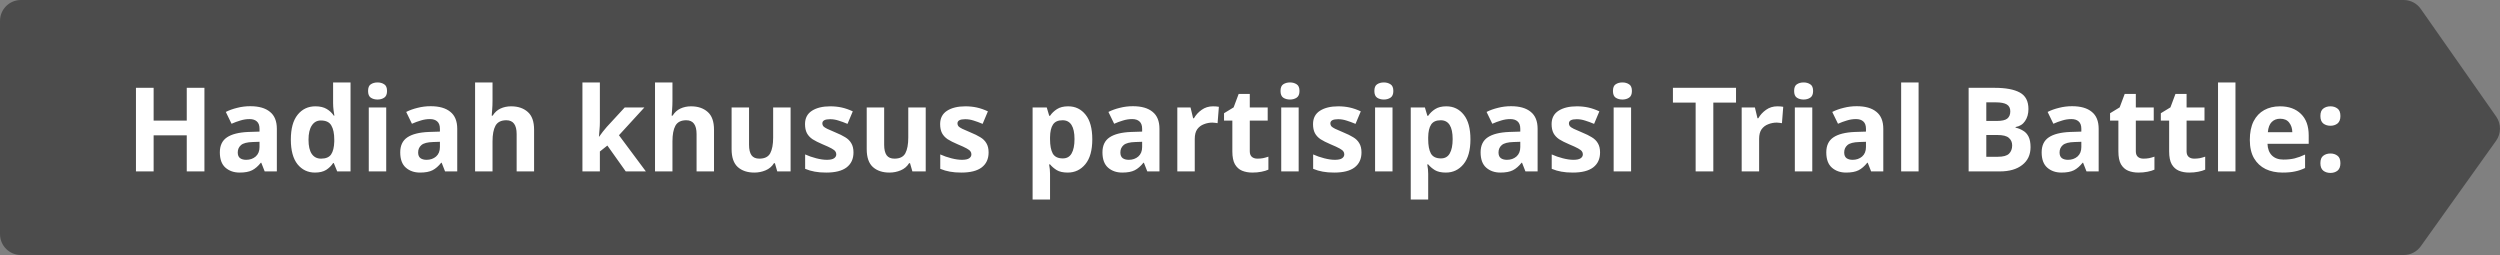
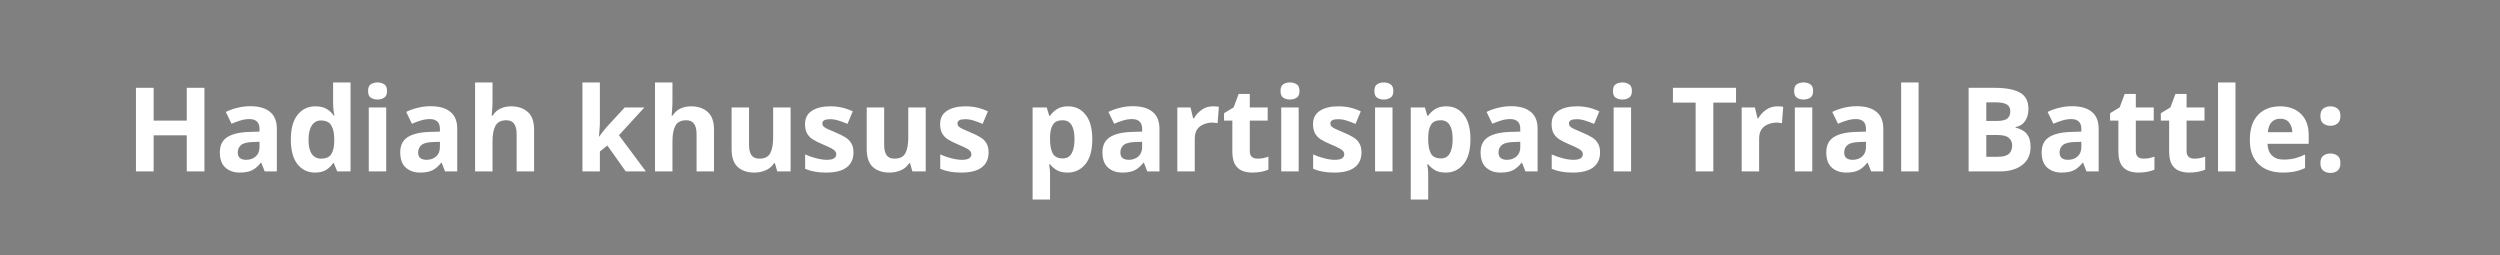
<svg xmlns="http://www.w3.org/2000/svg" width="598" height="61" viewBox="0 0 598 61" fill="none">
  <rect x="0" y="0" width="598" height="61" fill="#808080" stroke="none" />
-   <path d="M574.953 0C576.584 0 578.113 0.795 579.049 2.131L597.094 27.891C598.309 29.627 598.299 31.94 597.068 33.665L579.051 58.905C578.113 60.22 576.597 61 574.982 61H5C2.239 61 0 58.761 0 56V5C0 2.239 2.239 0 5 0H574.953Z" fill="#4C4C4C" />
  <path d="M48.9 41H44.672V32.376H36.748V41H32.52V21.008H36.748V28.848H44.672V21.008H48.9V41ZM59.866 25.404C61.919 25.404 63.487 25.852 64.57 26.748C65.671 27.625 66.222 28.979 66.222 30.808V41H63.31L62.498 38.928H62.386C61.733 39.749 61.042 40.347 60.314 40.72C59.586 41.093 58.587 41.28 57.318 41.28C55.956 41.28 54.826 40.888 53.93 40.104C53.034 39.32 52.586 38.097 52.586 36.436C52.586 34.812 53.156 33.617 54.294 32.852C55.433 32.087 57.141 31.657 59.418 31.564L62.078 31.48V30.808C62.078 30.005 61.864 29.417 61.434 29.044C61.023 28.671 60.445 28.484 59.698 28.484C58.952 28.484 58.224 28.596 57.514 28.82C56.805 29.025 56.096 29.287 55.386 29.604L54.014 26.776C54.817 26.365 55.722 26.039 56.73 25.796C57.738 25.535 58.783 25.404 59.866 25.404ZM62.078 33.916L60.454 33.972C59.11 34.009 58.177 34.252 57.654 34.7C57.132 35.148 56.87 35.736 56.87 36.464C56.87 37.099 57.057 37.556 57.43 37.836C57.803 38.097 58.289 38.228 58.886 38.228C59.782 38.228 60.538 37.967 61.154 37.444C61.77 36.903 62.078 36.147 62.078 35.176V33.916ZM75.337 41.28C73.638 41.28 72.247 40.617 71.165 39.292C70.101 37.948 69.569 35.979 69.569 33.384C69.569 30.771 70.11 28.792 71.193 27.448C72.275 26.104 73.694 25.432 75.449 25.432C76.55 25.432 77.455 25.647 78.165 26.076C78.874 26.505 79.434 27.037 79.845 27.672H79.985C79.929 27.373 79.863 26.944 79.789 26.384C79.714 25.805 79.677 25.217 79.677 24.62V19.72H83.849V41H80.657L79.845 39.012H79.677C79.266 39.647 78.715 40.188 78.025 40.636C77.334 41.065 76.438 41.28 75.337 41.28ZM76.793 37.948C77.931 37.948 78.734 37.612 79.201 36.94C79.667 36.249 79.919 35.223 79.957 33.86V33.412C79.957 31.937 79.723 30.808 79.257 30.024C78.809 29.221 77.969 28.82 76.737 28.82C75.822 28.82 75.103 29.221 74.581 30.024C74.058 30.808 73.797 31.947 73.797 33.44C73.797 34.933 74.058 36.063 74.581 36.828C75.103 37.575 75.841 37.948 76.793 37.948ZM90.311 19.72C90.927 19.72 91.459 19.869 91.907 20.168C92.355 20.448 92.579 20.98 92.579 21.764C92.579 22.529 92.355 23.061 91.907 23.36C91.459 23.659 90.927 23.808 90.311 23.808C89.677 23.808 89.135 23.659 88.687 23.36C88.258 23.061 88.043 22.529 88.043 21.764C88.043 20.98 88.258 20.448 88.687 20.168C89.135 19.869 89.677 19.72 90.311 19.72ZM92.383 25.712V41H88.211V25.712H92.383ZM103.015 25.404C105.068 25.404 106.636 25.852 107.719 26.748C108.82 27.625 109.371 28.979 109.371 30.808V41H106.459L105.647 38.928H105.535C104.881 39.749 104.191 40.347 103.463 40.72C102.735 41.093 101.736 41.28 100.467 41.28C99.104 41.28 97.975 40.888 97.079 40.104C96.183 39.32 95.735 38.097 95.735 36.436C95.735 34.812 96.304 33.617 97.443 32.852C98.581 32.087 100.289 31.657 102.567 31.564L105.227 31.48V30.808C105.227 30.005 105.012 29.417 104.583 29.044C104.172 28.671 103.593 28.484 102.847 28.484C102.1 28.484 101.372 28.596 100.663 28.82C99.953 29.025 99.244 29.287 98.535 29.604L97.163 26.776C97.965 26.365 98.871 26.039 99.879 25.796C100.887 25.535 101.932 25.404 103.015 25.404ZM105.227 33.916L103.603 33.972C102.259 34.009 101.325 34.252 100.803 34.7C100.28 35.148 100.019 35.736 100.019 36.464C100.019 37.099 100.205 37.556 100.579 37.836C100.952 38.097 101.437 38.228 102.035 38.228C102.931 38.228 103.687 37.967 104.303 37.444C104.919 36.903 105.227 36.147 105.227 35.176V33.916ZM117.813 19.72V24.06C117.813 24.825 117.785 25.553 117.729 26.244C117.692 26.916 117.654 27.392 117.617 27.672H117.841C118.326 26.888 118.952 26.319 119.717 25.964C120.482 25.609 121.332 25.432 122.265 25.432C123.908 25.432 125.233 25.88 126.241 26.776C127.249 27.653 127.753 29.072 127.753 31.032V41H123.581V32.068C123.581 29.865 122.76 28.764 121.117 28.764C119.866 28.764 118.998 29.203 118.513 30.08C118.046 30.939 117.813 32.18 117.813 33.804V41H113.641V19.72H117.813ZM143.489 19.72V29.24C143.489 29.819 143.461 30.397 143.405 30.976C143.367 31.536 143.321 32.105 143.265 32.684H143.321C143.601 32.292 143.89 31.9 144.189 31.508C144.487 31.116 144.805 30.733 145.141 30.36L149.425 25.712H154.129L148.053 32.348L154.493 41H149.677L145.281 34.812L143.489 36.24V41H139.317V19.72H143.489ZM160.852 19.72V24.06C160.852 24.825 160.824 25.553 160.768 26.244C160.731 26.916 160.693 27.392 160.656 27.672H160.88C161.365 26.888 161.991 26.319 162.756 25.964C163.521 25.609 164.371 25.432 165.304 25.432C166.947 25.432 168.272 25.88 169.28 26.776C170.288 27.653 170.792 29.072 170.792 31.032V41H166.62V32.068C166.62 29.865 165.799 28.764 164.156 28.764C162.905 28.764 162.037 29.203 161.552 30.08C161.085 30.939 160.852 32.18 160.852 33.804V41H156.68V19.72H160.852ZM189.11 25.712V41H185.918L185.358 39.04H185.134C184.649 39.824 183.977 40.393 183.118 40.748C182.278 41.103 181.382 41.28 180.43 41.28C178.788 41.28 177.472 40.841 176.482 39.964C175.493 39.068 174.998 37.64 174.998 35.68V25.712H179.17V34.644C179.17 35.745 179.366 36.576 179.758 37.136C180.15 37.677 180.776 37.948 181.634 37.948C182.904 37.948 183.772 37.519 184.238 36.66C184.705 35.783 184.938 34.532 184.938 32.908V25.712H189.11ZM204.153 36.464C204.153 38.013 203.602 39.208 202.501 40.048C201.418 40.869 199.794 41.28 197.629 41.28C196.565 41.28 195.65 41.205 194.885 41.056C194.119 40.925 193.354 40.701 192.589 40.384V36.94C193.41 37.313 194.297 37.621 195.249 37.864C196.201 38.107 197.041 38.228 197.769 38.228C198.571 38.228 199.15 38.107 199.505 37.864C199.859 37.621 200.037 37.304 200.037 36.912C200.037 36.651 199.962 36.417 199.813 36.212C199.682 36.007 199.383 35.773 198.917 35.512C198.45 35.251 197.722 34.915 196.733 34.504C195.762 34.093 194.969 33.692 194.353 33.3C193.755 32.889 193.307 32.404 193.009 31.844C192.71 31.265 192.561 30.547 192.561 29.688C192.561 28.269 193.111 27.205 194.213 26.496C195.314 25.787 196.779 25.432 198.609 25.432C199.561 25.432 200.466 25.525 201.325 25.712C202.183 25.899 203.07 26.207 203.985 26.636L202.725 29.632C201.978 29.315 201.269 29.053 200.597 28.848C199.925 28.624 199.243 28.512 198.553 28.512C197.321 28.512 196.705 28.848 196.705 29.52C196.705 29.763 196.779 29.987 196.929 30.192C197.097 30.379 197.405 30.584 197.853 30.808C198.319 31.032 199.001 31.331 199.897 31.704C200.774 32.059 201.53 32.432 202.165 32.824C202.799 33.197 203.285 33.673 203.621 34.252C203.975 34.831 204.153 35.568 204.153 36.464ZM221.431 25.712V41H218.239L217.679 39.04H217.455C216.969 39.824 216.297 40.393 215.439 40.748C214.599 41.103 213.703 41.28 212.751 41.28C211.108 41.28 209.792 40.841 208.803 39.964C207.813 39.068 207.319 37.64 207.319 35.68V25.712H211.491V34.644C211.491 35.745 211.687 36.576 212.079 37.136C212.471 37.677 213.096 37.948 213.955 37.948C215.224 37.948 216.092 37.519 216.559 36.66C217.025 35.783 217.259 34.532 217.259 32.908V25.712H221.431ZM236.473 36.464C236.473 38.013 235.922 39.208 234.821 40.048C233.738 40.869 232.114 41.28 229.949 41.28C228.885 41.28 227.97 41.205 227.205 41.056C226.44 40.925 225.674 40.701 224.909 40.384V36.94C225.73 37.313 226.617 37.621 227.569 37.864C228.521 38.107 229.361 38.228 230.089 38.228C230.892 38.228 231.47 38.107 231.825 37.864C232.18 37.621 232.357 37.304 232.357 36.912C232.357 36.651 232.282 36.417 232.133 36.212C232.002 36.007 231.704 35.773 231.237 35.512C230.77 35.251 230.042 34.915 229.053 34.504C228.082 34.093 227.289 33.692 226.673 33.3C226.076 32.889 225.628 32.404 225.329 31.844C225.03 31.265 224.881 30.547 224.881 29.688C224.881 28.269 225.432 27.205 226.533 26.496C227.634 25.787 229.1 25.432 230.929 25.432C231.881 25.432 232.786 25.525 233.645 25.712C234.504 25.899 235.39 26.207 236.305 26.636L235.045 29.632C234.298 29.315 233.589 29.053 232.917 28.848C232.245 28.624 231.564 28.512 230.873 28.512C229.641 28.512 229.025 28.848 229.025 29.52C229.025 29.763 229.1 29.987 229.249 30.192C229.417 30.379 229.725 30.584 230.173 30.808C230.64 31.032 231.321 31.331 232.217 31.704C233.094 32.059 233.85 32.432 234.485 32.824C235.12 33.197 235.605 33.673 235.941 34.252C236.296 34.831 236.473 35.568 236.473 36.464ZM255.509 25.432C257.226 25.432 258.617 26.104 259.681 27.448C260.745 28.773 261.276 30.733 261.276 33.328C261.276 35.941 260.726 37.92 259.625 39.264C258.523 40.608 257.114 41.28 255.397 41.28C254.295 41.28 253.418 41.084 252.765 40.692C252.111 40.281 251.579 39.824 251.169 39.32H250.945C251.094 40.104 251.169 40.851 251.169 41.56V47.72H246.997V25.712H250.385L250.973 27.7H251.169C251.579 27.084 252.13 26.552 252.821 26.104C253.511 25.656 254.407 25.432 255.509 25.432ZM254.165 28.764C253.082 28.764 252.317 29.109 251.869 29.8C251.421 30.472 251.187 31.489 251.169 32.852V33.3C251.169 34.775 251.383 35.913 251.812 36.716C252.261 37.5 253.063 37.892 254.221 37.892C255.173 37.892 255.873 37.5 256.321 36.716C256.787 35.913 257.021 34.765 257.021 33.272C257.021 30.267 256.069 28.764 254.165 28.764ZM270.987 25.404C273.041 25.404 274.609 25.852 275.691 26.748C276.793 27.625 277.343 28.979 277.343 30.808V41H274.431L273.619 38.928H273.507C272.854 39.749 272.163 40.347 271.435 40.72C270.707 41.093 269.709 41.28 268.439 41.28C267.077 41.28 265.947 40.888 265.051 40.104C264.155 39.32 263.707 38.097 263.707 36.436C263.707 34.812 264.277 33.617 265.415 32.852C266.554 32.087 268.262 31.657 270.539 31.564L273.199 31.48V30.808C273.199 30.005 272.985 29.417 272.555 29.044C272.145 28.671 271.566 28.484 270.819 28.484C270.073 28.484 269.345 28.596 268.635 28.82C267.926 29.025 267.217 29.287 266.507 29.604L265.135 26.776C265.938 26.365 266.843 26.039 267.851 25.796C268.859 25.535 269.905 25.404 270.987 25.404ZM273.199 33.916L271.575 33.972C270.231 34.009 269.298 34.252 268.775 34.7C268.253 35.148 267.991 35.736 267.991 36.464C267.991 37.099 268.178 37.556 268.551 37.836C268.925 38.097 269.41 38.228 270.007 38.228C270.903 38.228 271.659 37.967 272.275 37.444C272.891 36.903 273.199 36.147 273.199 35.176V33.916ZM290.154 25.432C290.359 25.432 290.602 25.441 290.882 25.46C291.162 25.479 291.386 25.507 291.554 25.544L291.246 29.464C291.096 29.427 290.9 29.399 290.658 29.38C290.415 29.343 290.2 29.324 290.014 29.324C289.304 29.324 288.623 29.455 287.97 29.716C287.316 29.959 286.784 30.36 286.374 30.92C285.982 31.48 285.786 32.245 285.786 33.216V41H281.614V25.712H284.778L285.394 28.288H285.59C286.038 27.504 286.654 26.832 287.438 26.272C288.222 25.712 289.127 25.432 290.154 25.432ZM300.769 37.948C301.235 37.948 301.683 37.911 302.113 37.836C302.542 37.743 302.971 37.621 303.401 37.472V40.58C302.953 40.785 302.393 40.953 301.721 41.084C301.067 41.215 300.349 41.28 299.565 41.28C298.65 41.28 297.829 41.131 297.101 40.832C296.391 40.533 295.822 40.02 295.393 39.292C294.982 38.564 294.777 37.537 294.777 36.212V28.848H292.789V27.084L295.085 25.684L296.289 22.464H298.949V25.712H303.233V28.848H298.949V36.212C298.949 36.791 299.117 37.229 299.453 37.528C299.789 37.808 300.227 37.948 300.769 37.948ZM308.569 19.72C309.185 19.72 309.717 19.869 310.165 20.168C310.613 20.448 310.837 20.98 310.837 21.764C310.837 22.529 310.613 23.061 310.165 23.36C309.717 23.659 309.185 23.808 308.569 23.808C307.934 23.808 307.393 23.659 306.945 23.36C306.516 23.061 306.301 22.529 306.301 21.764C306.301 20.98 306.516 20.448 306.945 20.168C307.393 19.869 307.934 19.72 308.569 19.72ZM310.641 25.712V41H306.469V25.712H310.641ZM325.668 36.464C325.668 38.013 325.118 39.208 324.016 40.048C322.934 40.869 321.31 41.28 319.144 41.28C318.08 41.28 317.166 41.205 316.4 41.056C315.635 40.925 314.87 40.701 314.104 40.384V36.94C314.926 37.313 315.812 37.621 316.764 37.864C317.716 38.107 318.556 38.228 319.284 38.228C320.087 38.228 320.666 38.107 321.02 37.864C321.375 37.621 321.552 37.304 321.552 36.912C321.552 36.651 321.478 36.417 321.328 36.212C321.198 36.007 320.899 35.773 320.432 35.512C319.966 35.251 319.238 34.915 318.248 34.504C317.278 34.093 316.484 33.692 315.868 33.3C315.271 32.889 314.823 32.404 314.524 31.844C314.226 31.265 314.076 30.547 314.076 29.688C314.076 28.269 314.627 27.205 315.728 26.496C316.83 25.787 318.295 25.432 320.124 25.432C321.076 25.432 321.982 25.525 322.84 25.712C323.699 25.899 324.586 26.207 325.5 26.636L324.24 29.632C323.494 29.315 322.784 29.053 322.112 28.848C321.44 28.624 320.759 28.512 320.068 28.512C318.836 28.512 318.22 28.848 318.22 29.52C318.22 29.763 318.295 29.987 318.444 30.192C318.612 30.379 318.92 30.584 319.368 30.808C319.835 31.032 320.516 31.331 321.412 31.704C322.29 32.059 323.046 32.432 323.68 32.824C324.315 33.197 324.8 33.673 325.136 34.252C325.491 34.831 325.668 35.568 325.668 36.464ZM331.018 19.72C331.634 19.72 332.166 19.869 332.614 20.168C333.062 20.448 333.286 20.98 333.286 21.764C333.286 22.529 333.062 23.061 332.614 23.36C332.166 23.659 331.634 23.808 331.018 23.808C330.384 23.808 329.842 23.659 329.394 23.36C328.965 23.061 328.75 22.529 328.75 21.764C328.75 20.98 328.965 20.448 329.394 20.168C329.842 19.869 330.384 19.72 331.018 19.72ZM333.09 25.712V41H328.918V25.712H333.09ZM345.962 25.432C347.679 25.432 349.07 26.104 350.134 27.448C351.198 28.773 351.73 30.733 351.73 33.328C351.73 35.941 351.179 37.92 350.078 39.264C348.976 40.608 347.567 41.28 345.85 41.28C344.748 41.28 343.871 41.084 343.218 40.692C342.564 40.281 342.032 39.824 341.622 39.32H341.398C341.547 40.104 341.622 40.851 341.622 41.56V47.72H337.45V25.712H340.838L341.426 27.7H341.622C342.032 27.084 342.583 26.552 343.274 26.104C343.964 25.656 344.86 25.432 345.962 25.432ZM344.618 28.764C343.535 28.764 342.77 29.109 342.322 29.8C341.874 30.472 341.64 31.489 341.622 32.852V33.3C341.622 34.775 341.836 35.913 342.266 36.716C342.714 37.5 343.516 37.892 344.674 37.892C345.626 37.892 346.326 37.5 346.774 36.716C347.24 35.913 347.474 34.765 347.474 33.272C347.474 30.267 346.522 28.764 344.618 28.764ZM361.44 25.404C363.494 25.404 365.062 25.852 366.144 26.748C367.246 27.625 367.796 28.979 367.796 30.808V41H364.884L364.072 38.928H363.96C363.307 39.749 362.616 40.347 361.888 40.72C361.16 41.093 360.162 41.28 358.892 41.28C357.53 41.28 356.4 40.888 355.504 40.104C354.608 39.32 354.16 38.097 354.16 36.436C354.16 34.812 354.73 33.617 355.868 32.852C357.007 32.087 358.715 31.657 360.992 31.564L363.652 31.48V30.808C363.652 30.005 363.438 29.417 363.008 29.044C362.598 28.671 362.019 28.484 361.272 28.484C360.526 28.484 359.798 28.596 359.088 28.82C358.379 29.025 357.67 29.287 356.96 29.604L355.588 26.776C356.391 26.365 357.296 26.039 358.304 25.796C359.312 25.535 360.358 25.404 361.44 25.404ZM363.652 33.916L362.028 33.972C360.684 34.009 359.751 34.252 359.228 34.7C358.706 35.148 358.444 35.736 358.444 36.464C358.444 37.099 358.631 37.556 359.004 37.836C359.378 38.097 359.863 38.228 360.46 38.228C361.356 38.228 362.112 37.967 362.728 37.444C363.344 36.903 363.652 36.147 363.652 35.176V33.916ZM382.735 36.464C382.735 38.013 382.184 39.208 381.083 40.048C380 40.869 378.376 41.28 376.211 41.28C375.147 41.28 374.232 41.205 373.467 41.056C372.701 40.925 371.936 40.701 371.171 40.384V36.94C371.992 37.313 372.879 37.621 373.831 37.864C374.783 38.107 375.623 38.228 376.351 38.228C377.153 38.228 377.732 38.107 378.087 37.864C378.441 37.621 378.619 37.304 378.619 36.912C378.619 36.651 378.544 36.417 378.395 36.212C378.264 36.007 377.965 35.773 377.499 35.512C377.032 35.251 376.304 34.915 375.315 34.504C374.344 34.093 373.551 33.692 372.935 33.3C372.337 32.889 371.889 32.404 371.591 31.844C371.292 31.265 371.143 30.547 371.143 29.688C371.143 28.269 371.693 27.205 372.795 26.496C373.896 25.787 375.361 25.432 377.191 25.432C378.143 25.432 379.048 25.525 379.907 25.712C380.765 25.899 381.652 26.207 382.567 26.636L381.307 29.632C380.56 29.315 379.851 29.053 379.179 28.848C378.507 28.624 377.825 28.512 377.135 28.512C375.903 28.512 375.287 28.848 375.287 29.52C375.287 29.763 375.361 29.987 375.511 30.192C375.679 30.379 375.987 30.584 376.435 30.808C376.901 31.032 377.583 31.331 378.479 31.704C379.356 32.059 380.112 32.432 380.747 32.824C381.381 33.197 381.867 33.673 382.203 34.252C382.557 34.831 382.735 35.568 382.735 36.464ZM388.085 19.72C388.701 19.72 389.233 19.869 389.681 20.168C390.129 20.448 390.353 20.98 390.353 21.764C390.353 22.529 390.129 23.061 389.681 23.36C389.233 23.659 388.701 23.808 388.085 23.808C387.45 23.808 386.909 23.659 386.461 23.36C386.031 23.061 385.817 22.529 385.817 21.764C385.817 20.98 386.031 20.448 386.461 20.168C386.909 19.869 387.45 19.72 388.085 19.72ZM390.157 25.712V41H385.985V25.712H390.157ZM409.825 41H405.597V24.536H400.165V21.008H415.257V24.536H409.825V41ZM425.15 25.432C425.355 25.432 425.598 25.441 425.878 25.46C426.158 25.479 426.382 25.507 426.55 25.544L426.242 29.464C426.092 29.427 425.896 29.399 425.654 29.38C425.411 29.343 425.196 29.324 425.01 29.324C424.3 29.324 423.619 29.455 422.966 29.716C422.312 29.959 421.78 30.36 421.37 30.92C420.978 31.48 420.782 32.245 420.782 33.216V41H416.61V25.712H419.774L420.39 28.288H420.586C421.034 27.504 421.65 26.832 422.434 26.272C423.218 25.712 424.123 25.432 425.15 25.432ZM431.425 19.72C432.041 19.72 432.573 19.869 433.021 20.168C433.469 20.448 433.693 20.98 433.693 21.764C433.693 22.529 433.469 23.061 433.021 23.36C432.573 23.659 432.041 23.808 431.425 23.808C430.79 23.808 430.249 23.659 429.801 23.36C429.371 23.061 429.157 22.529 429.157 21.764C429.157 20.98 429.371 20.448 429.801 20.168C430.249 19.869 430.79 19.72 431.425 19.72ZM433.497 25.712V41H429.325V25.712H433.497ZM444.128 25.404C446.181 25.404 447.749 25.852 448.832 26.748C449.933 27.625 450.484 28.979 450.484 30.808V41H447.572L446.76 38.928H446.648C445.995 39.749 445.304 40.347 444.576 40.72C443.848 41.093 442.849 41.28 441.58 41.28C440.217 41.28 439.088 40.888 438.192 40.104C437.296 39.32 436.848 38.097 436.848 36.436C436.848 34.812 437.417 33.617 438.556 32.852C439.695 32.087 441.403 31.657 443.68 31.564L446.34 31.48V30.808C446.34 30.005 446.125 29.417 445.696 29.044C445.285 28.671 444.707 28.484 443.96 28.484C443.213 28.484 442.485 28.596 441.776 28.82C441.067 29.025 440.357 29.287 439.648 29.604L438.276 26.776C439.079 26.365 439.984 26.039 440.992 25.796C442 25.535 443.045 25.404 444.128 25.404ZM446.34 33.916L444.716 33.972C443.372 34.009 442.439 34.252 441.916 34.7C441.393 35.148 441.132 35.736 441.132 36.464C441.132 37.099 441.319 37.556 441.692 37.836C442.065 38.097 442.551 38.228 443.148 38.228C444.044 38.228 444.8 37.967 445.416 37.444C446.032 36.903 446.34 36.147 446.34 35.176V33.916ZM458.926 41H454.754V19.72H458.926V41ZM470.895 21.008H477.111C479.762 21.008 481.768 21.381 483.131 22.128C484.512 22.875 485.203 24.191 485.203 26.076C485.203 27.215 484.932 28.176 484.391 28.96C483.868 29.744 483.112 30.22 482.123 30.388V30.528C482.776 30.677 483.374 30.92 483.915 31.256C484.475 31.573 484.914 32.049 485.231 32.684C485.548 33.319 485.707 34.159 485.707 35.204C485.707 37.015 485.044 38.433 483.719 39.46C482.412 40.487 480.63 41 478.371 41H470.895V21.008ZM475.123 28.932H477.587C478.819 28.932 479.668 28.745 480.135 28.372C480.62 27.98 480.863 27.401 480.863 26.636C480.863 25.871 480.583 25.32 480.023 24.984C479.463 24.648 478.576 24.48 477.363 24.48H475.123V28.932ZM475.123 32.292V37.5H477.895C479.164 37.5 480.051 37.257 480.555 36.772C481.059 36.268 481.311 35.605 481.311 34.784C481.311 34.037 481.05 33.44 480.527 32.992C480.023 32.525 479.099 32.292 477.755 32.292H475.123ZM495.644 25.404C497.697 25.404 499.265 25.852 500.348 26.748C501.449 27.625 502 28.979 502 30.808V41H499.088L498.276 38.928H498.164C497.51 39.749 496.82 40.347 496.092 40.72C495.364 41.093 494.365 41.28 493.096 41.28C491.733 41.28 490.604 40.888 489.708 40.104C488.812 39.32 488.364 38.097 488.364 36.436C488.364 34.812 488.933 33.617 490.072 32.852C491.21 32.087 492.918 31.657 495.196 31.564L497.856 31.48V30.808C497.856 30.005 497.641 29.417 497.212 29.044C496.801 28.671 496.222 28.484 495.476 28.484C494.729 28.484 494.001 28.596 493.292 28.82C492.582 29.025 491.873 29.287 491.164 29.604L489.792 26.776C490.594 26.365 491.5 26.039 492.508 25.796C493.516 25.535 494.561 25.404 495.644 25.404ZM497.856 33.916L496.232 33.972C494.888 34.009 493.954 34.252 493.432 34.7C492.909 35.148 492.648 35.736 492.648 36.464C492.648 37.099 492.834 37.556 493.208 37.836C493.581 38.097 494.066 38.228 494.664 38.228C495.56 38.228 496.316 37.967 496.932 37.444C497.548 36.903 497.856 36.147 497.856 35.176V33.916ZM512.71 37.948C513.177 37.948 513.625 37.911 514.054 37.836C514.483 37.743 514.913 37.621 515.342 37.472V40.58C514.894 40.785 514.334 40.953 513.662 41.084C513.009 41.215 512.29 41.28 511.506 41.28C510.591 41.28 509.77 41.131 509.042 40.832C508.333 40.533 507.763 40.02 507.334 39.292C506.923 38.564 506.718 37.537 506.718 36.212V28.848H504.73V27.084L507.026 25.684L508.23 22.464H510.89V25.712H515.174V28.848H510.89V36.212C510.89 36.791 511.058 37.229 511.394 37.528C511.73 37.808 512.169 37.948 512.71 37.948ZM524.851 37.948C525.317 37.948 525.765 37.911 526.195 37.836C526.624 37.743 527.053 37.621 527.483 37.472V40.58C527.035 40.785 526.475 40.953 525.803 41.084C525.149 41.215 524.431 41.28 523.647 41.28C522.732 41.28 521.911 41.131 521.183 40.832C520.473 40.533 519.904 40.02 519.475 39.292C519.064 38.564 518.859 37.537 518.859 36.212V28.848H516.871V27.084L519.167 25.684L520.371 22.464H523.031V25.712H527.315V28.848H523.031V36.212C523.031 36.791 523.199 37.229 523.535 37.528C523.871 37.808 524.309 37.948 524.851 37.948ZM534.723 41H530.551V19.72H534.723V41ZM545.382 25.432C547.492 25.432 549.162 26.039 550.394 27.252C551.626 28.447 552.242 30.155 552.242 32.376V34.392H542.386C542.424 35.568 542.769 36.492 543.422 37.164C544.094 37.836 545.018 38.172 546.194 38.172C547.165 38.172 548.052 38.079 548.854 37.892C549.676 37.687 550.516 37.379 551.374 36.968V40.188C550.609 40.561 549.816 40.832 548.994 41C548.173 41.187 547.174 41.28 545.998 41.28C544.468 41.28 543.114 41 541.938 40.44C540.762 39.861 539.838 39.003 539.166 37.864C538.494 36.707 538.158 35.241 538.158 33.468C538.158 31.695 538.457 30.211 539.054 29.016C539.67 27.821 540.52 26.925 541.602 26.328C542.685 25.731 543.945 25.432 545.382 25.432ZM545.41 28.4C544.589 28.4 543.917 28.661 543.394 29.184C542.872 29.707 542.564 30.519 542.47 31.62H548.322C548.304 30.705 548.052 29.94 547.566 29.324C547.1 28.708 546.381 28.4 545.41 28.4ZM555.037 27.756C555.037 26.897 555.271 26.3 555.737 25.964C556.204 25.609 556.773 25.432 557.445 25.432C558.099 25.432 558.659 25.609 559.125 25.964C559.592 26.3 559.825 26.897 559.825 27.756C559.825 28.577 559.592 29.175 559.125 29.548C558.659 29.903 558.099 30.08 557.445 30.08C556.773 30.08 556.204 29.903 555.737 29.548C555.271 29.175 555.037 28.577 555.037 27.756ZM555.037 39.04C555.037 38.181 555.271 37.584 555.737 37.248C556.204 36.893 556.773 36.716 557.445 36.716C558.099 36.716 558.659 36.893 559.125 37.248C559.592 37.584 559.825 38.181 559.825 39.04C559.825 39.861 559.592 40.459 559.125 40.832C558.659 41.187 558.099 41.364 557.445 41.364C556.773 41.364 556.204 41.187 555.737 40.832C555.271 40.459 555.037 39.861 555.037 39.04Z" fill="white" />
</svg>